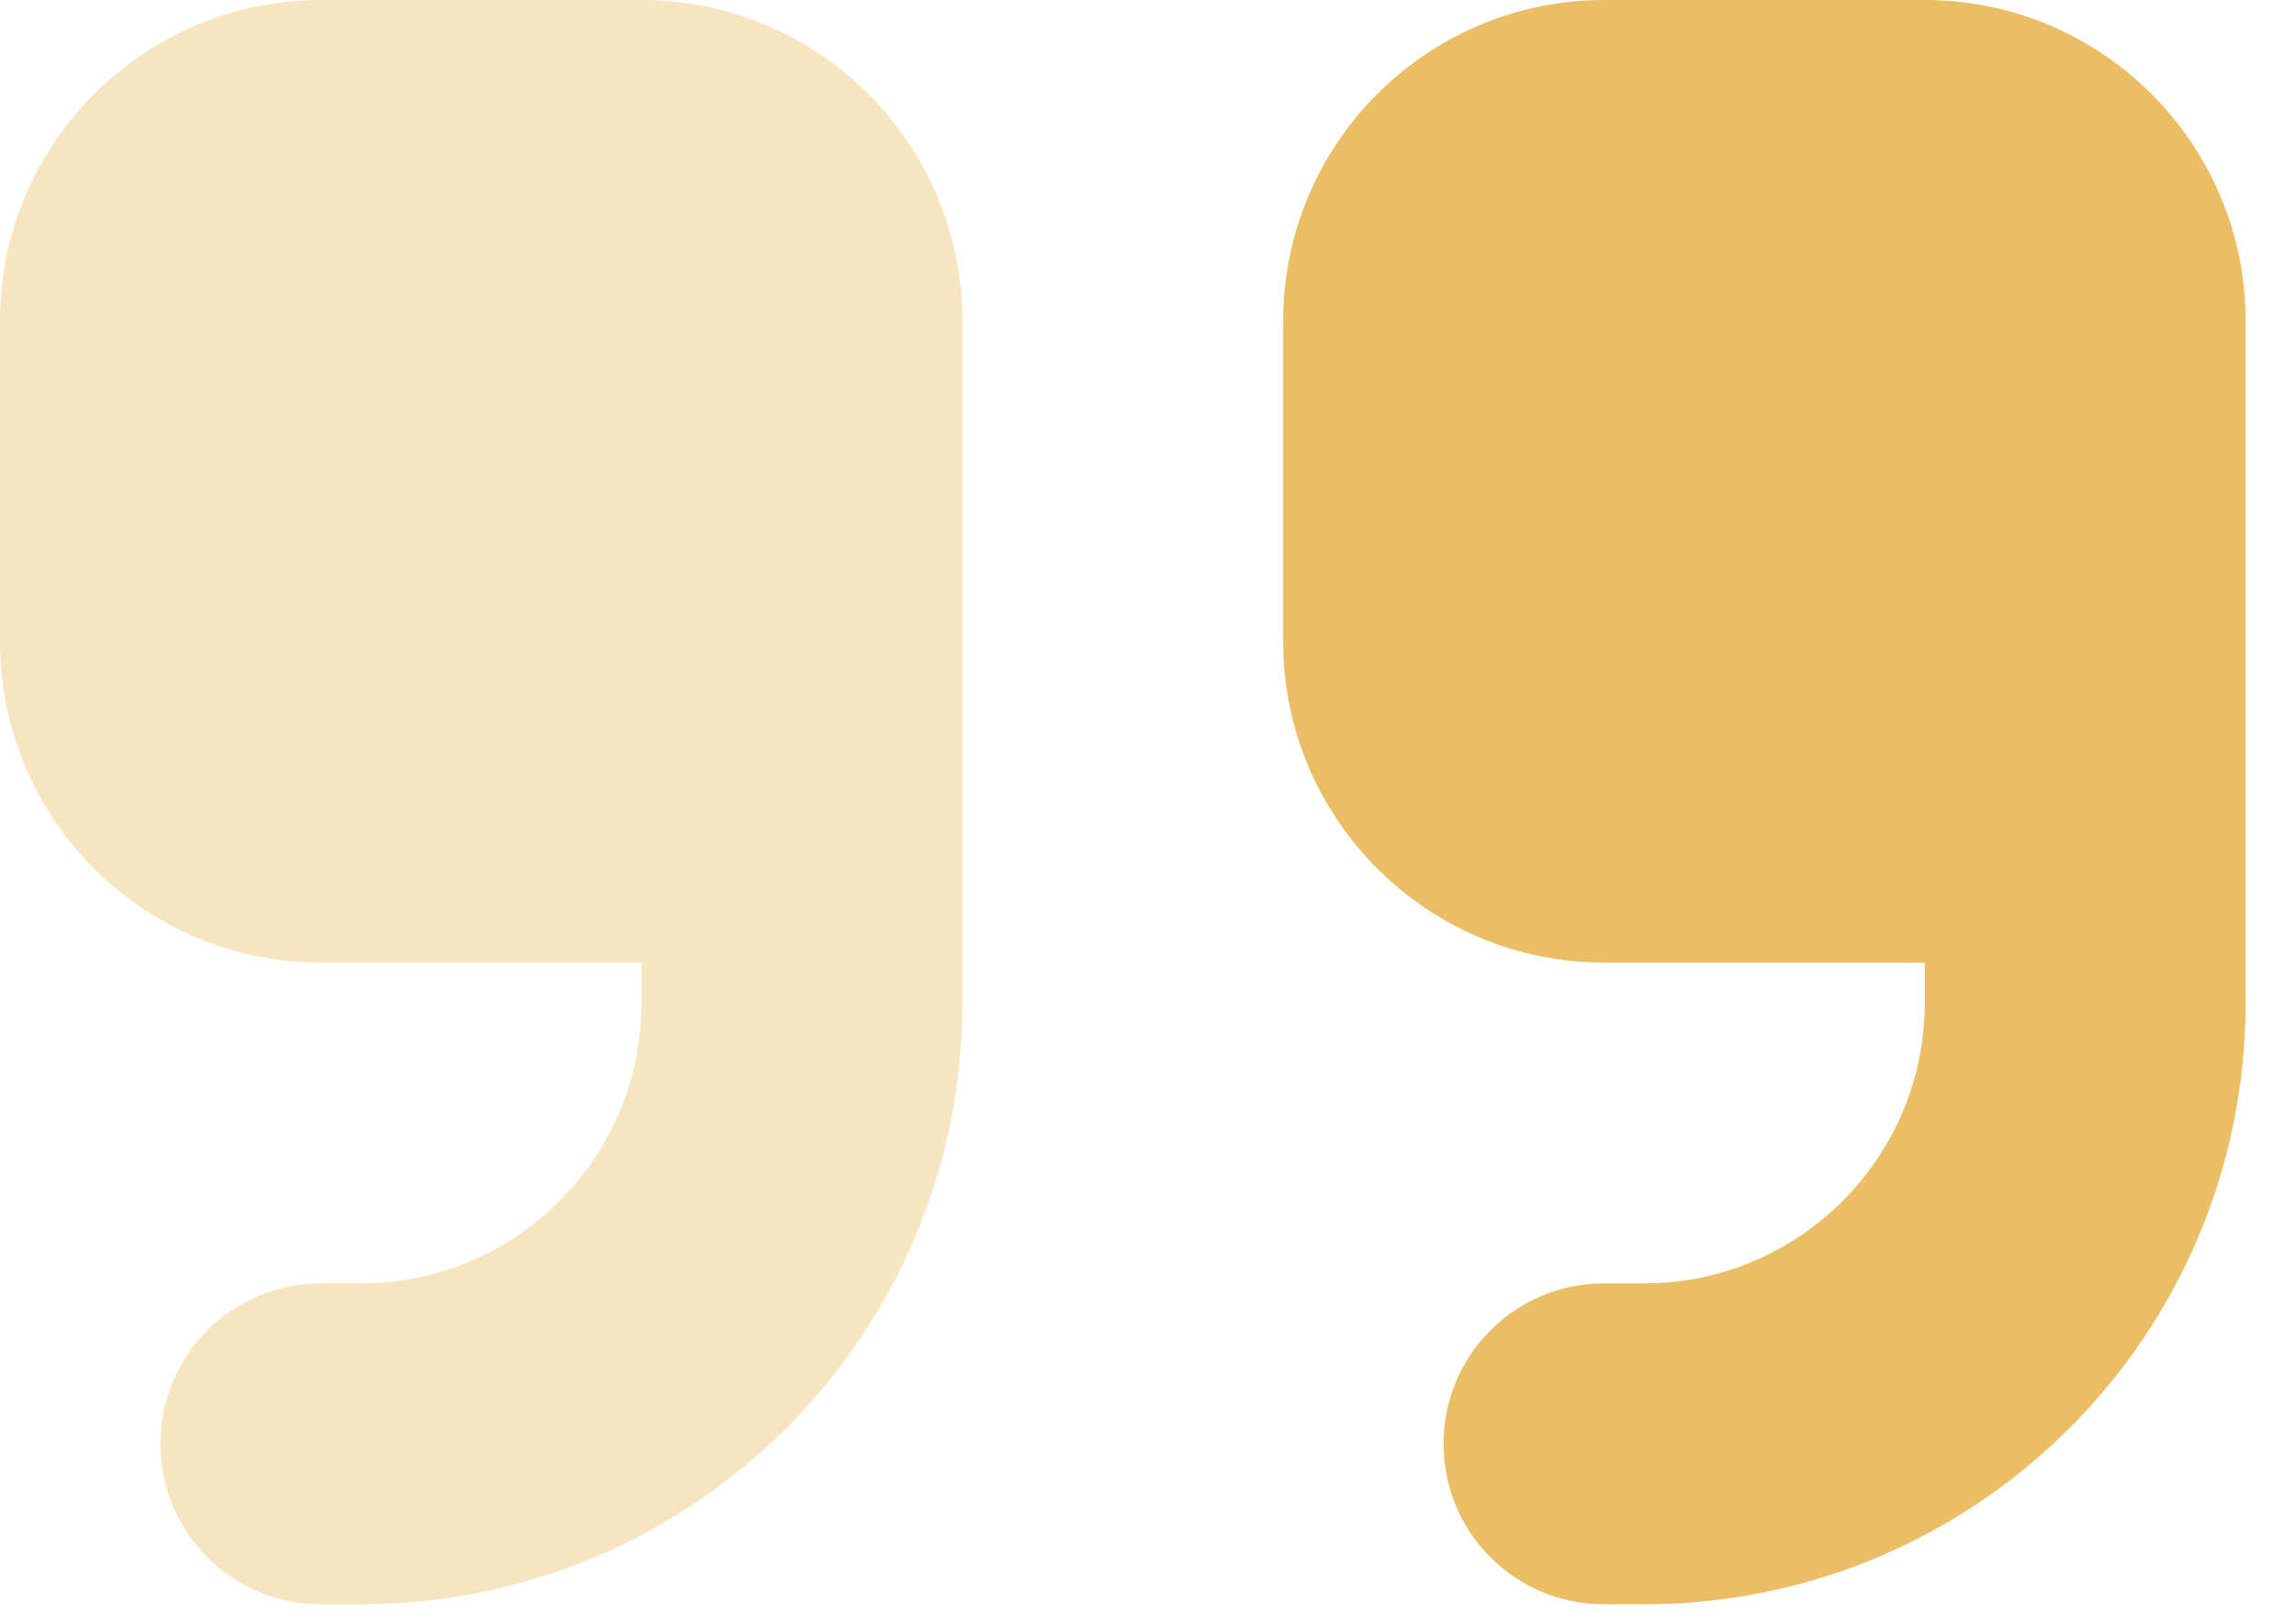
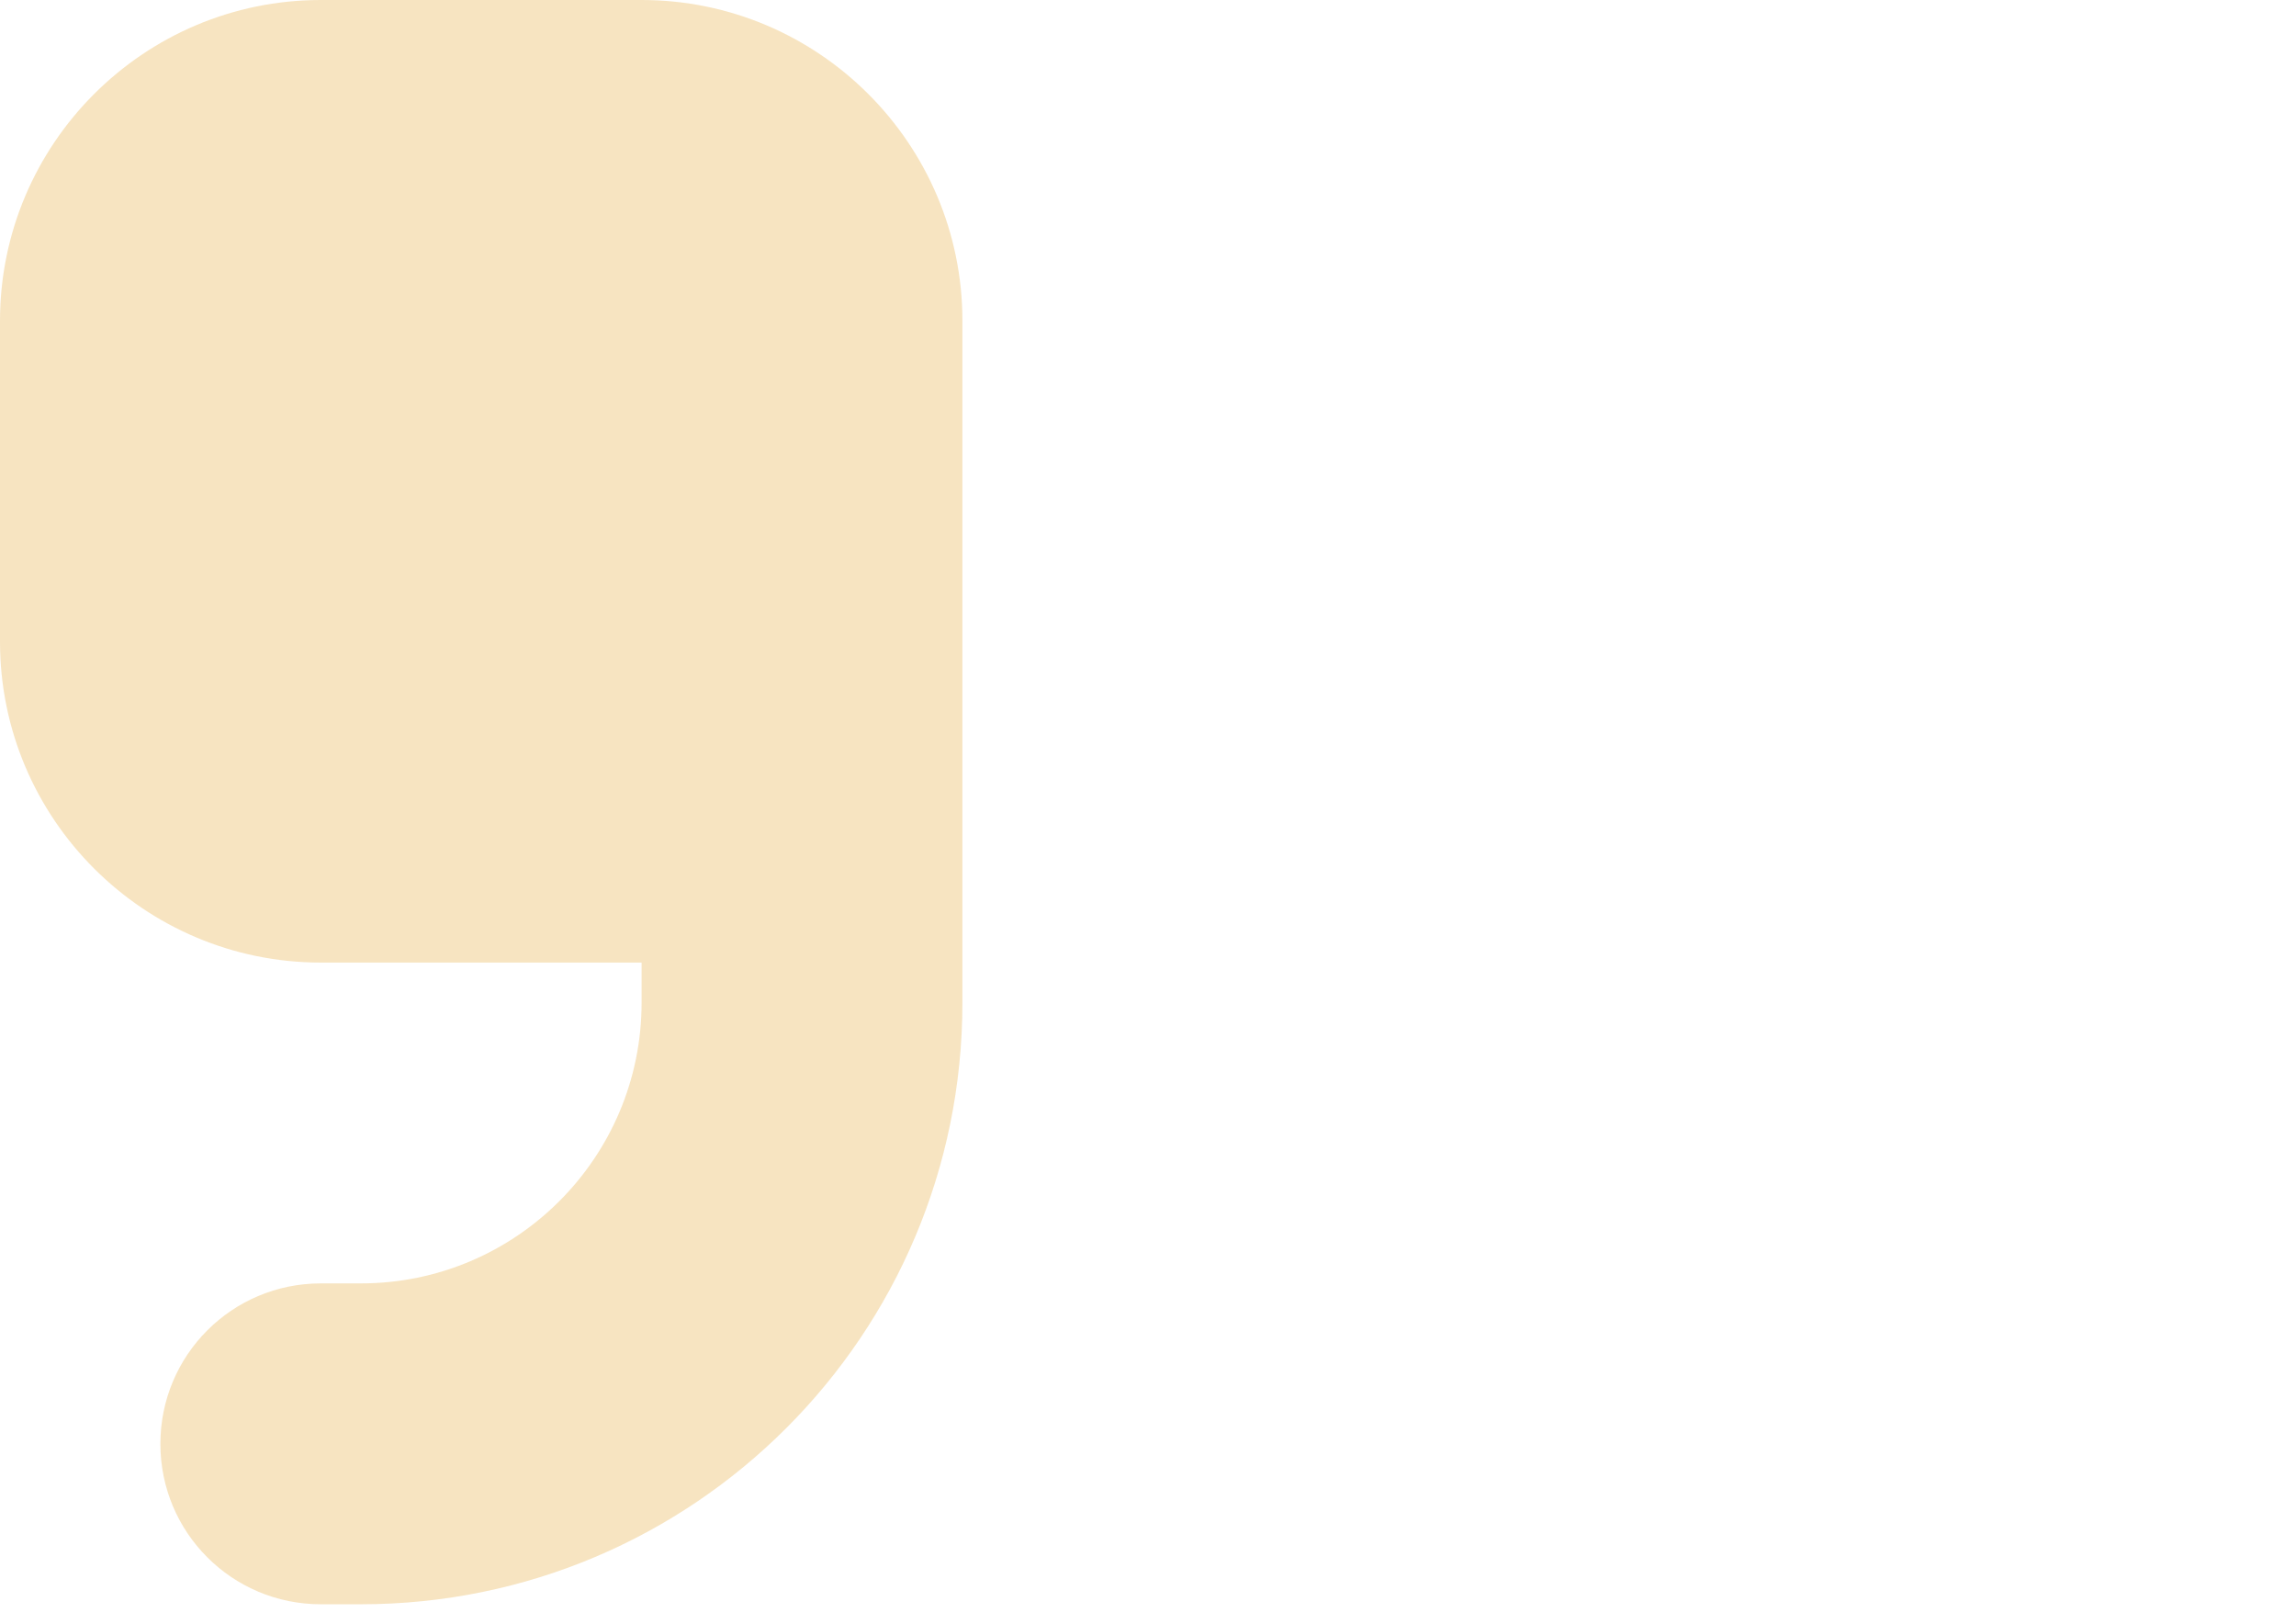
<svg xmlns="http://www.w3.org/2000/svg" width="41" height="29" viewBox="0 0 41 29" fill="none">
  <path opacity="0.4" d="M0 5.729V11.457C0 14.617 2.569 17.186 5.729 17.186H11.457V17.902C11.457 20.668 9.211 22.914 6.445 22.914H5.729C4.144 22.914 2.864 24.194 2.864 25.779C2.864 27.363 4.144 28.643 5.729 28.643H6.445C12.379 28.643 17.186 23.836 17.186 17.902V11.457V8.593V5.729C17.186 2.569 14.617 0 11.457 0H5.729C2.569 0 0 2.569 0 5.729Z" fill="#EBBD65" />
-   <path d="M29.359 28.643C35.293 28.643 40.1 23.836 40.1 17.902V11.457V8.593V5.729C40.1 2.569 37.531 0 34.371 0H28.643C25.483 0 22.914 2.569 22.914 5.729V11.457C22.914 14.617 25.483 17.186 28.643 17.186H34.371V17.902C34.371 20.668 32.125 22.914 29.359 22.914H28.643C27.058 22.914 25.778 24.194 25.778 25.779C25.778 27.363 27.058 28.643 28.643 28.643H29.359Z" fill="#EBBD65" />
</svg>